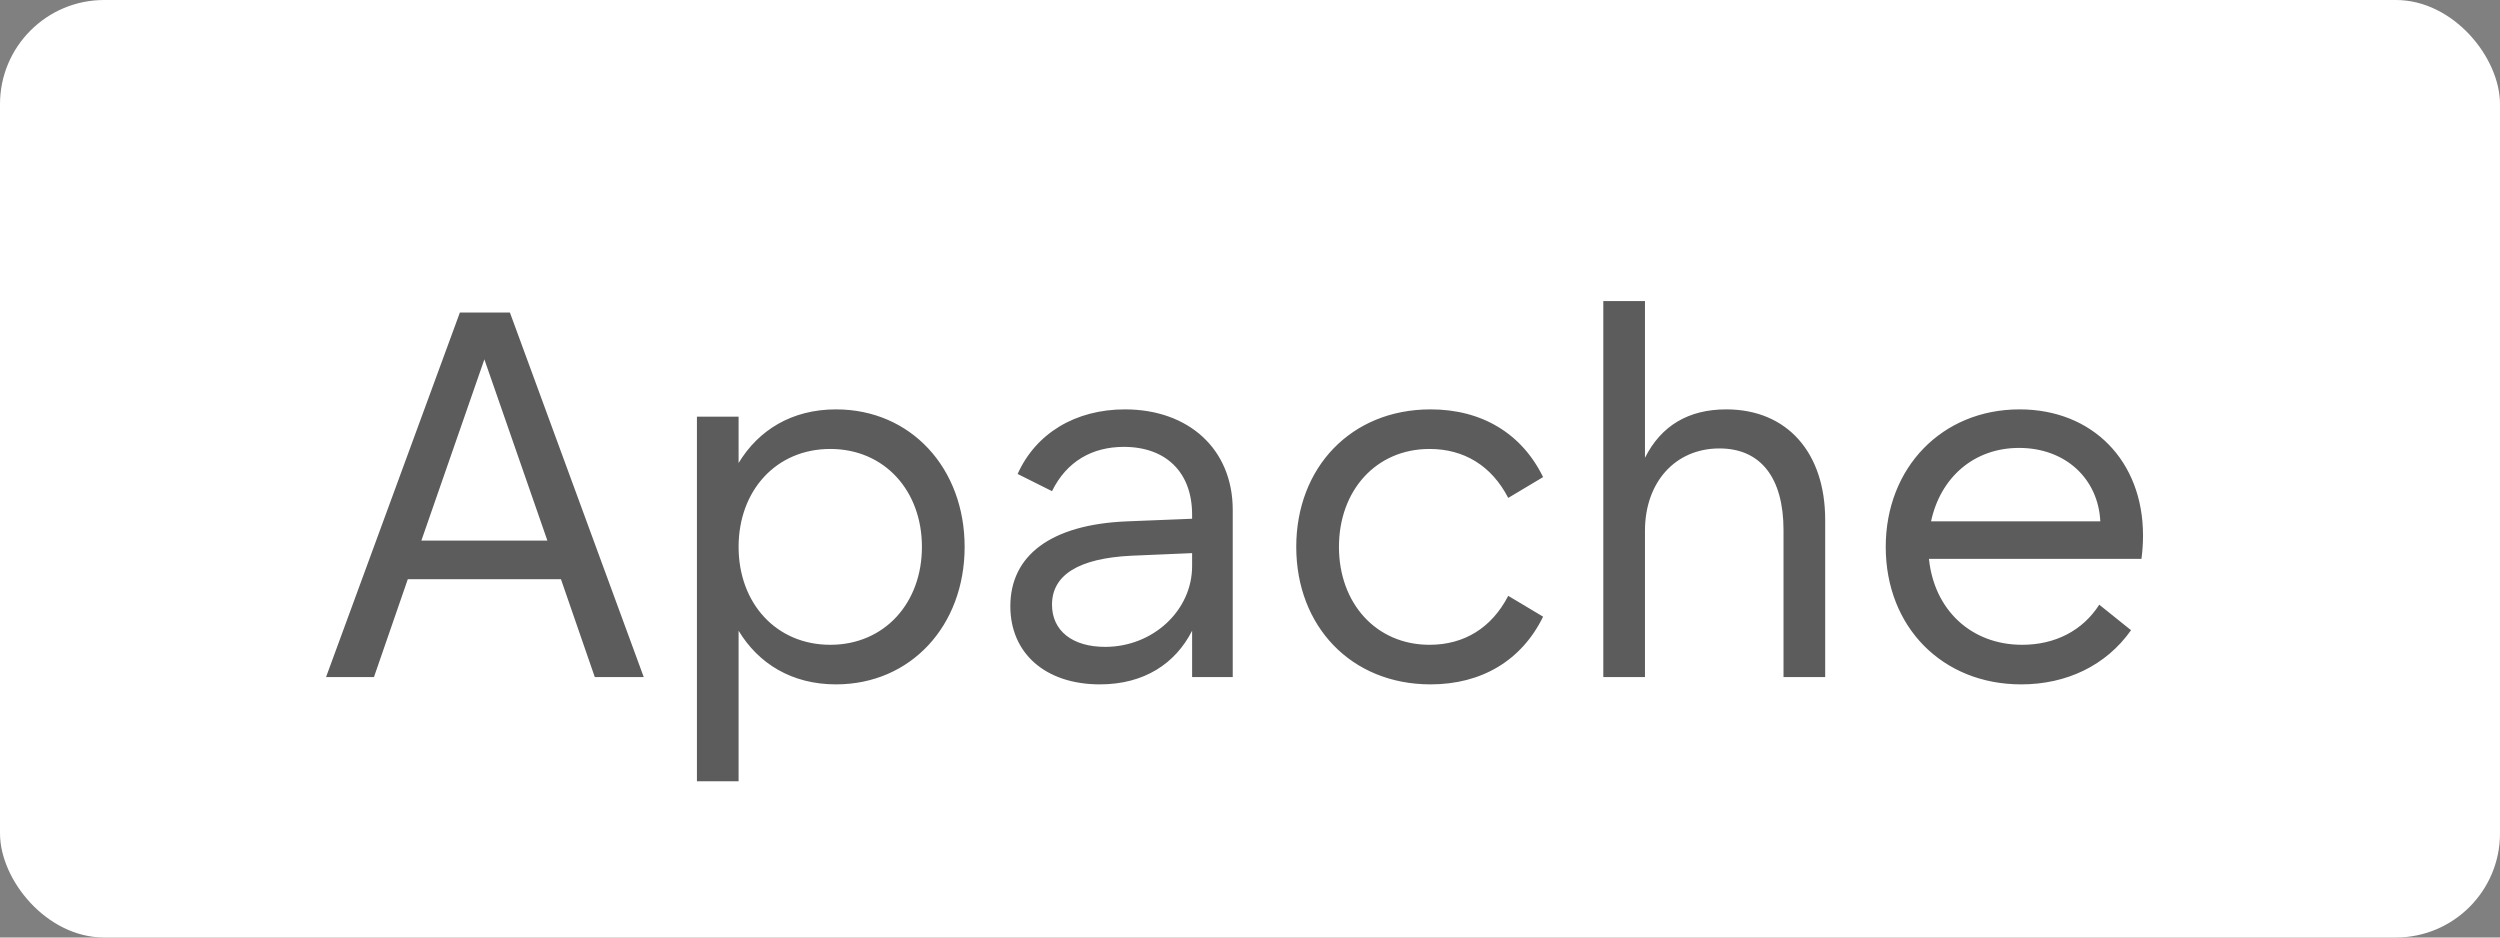
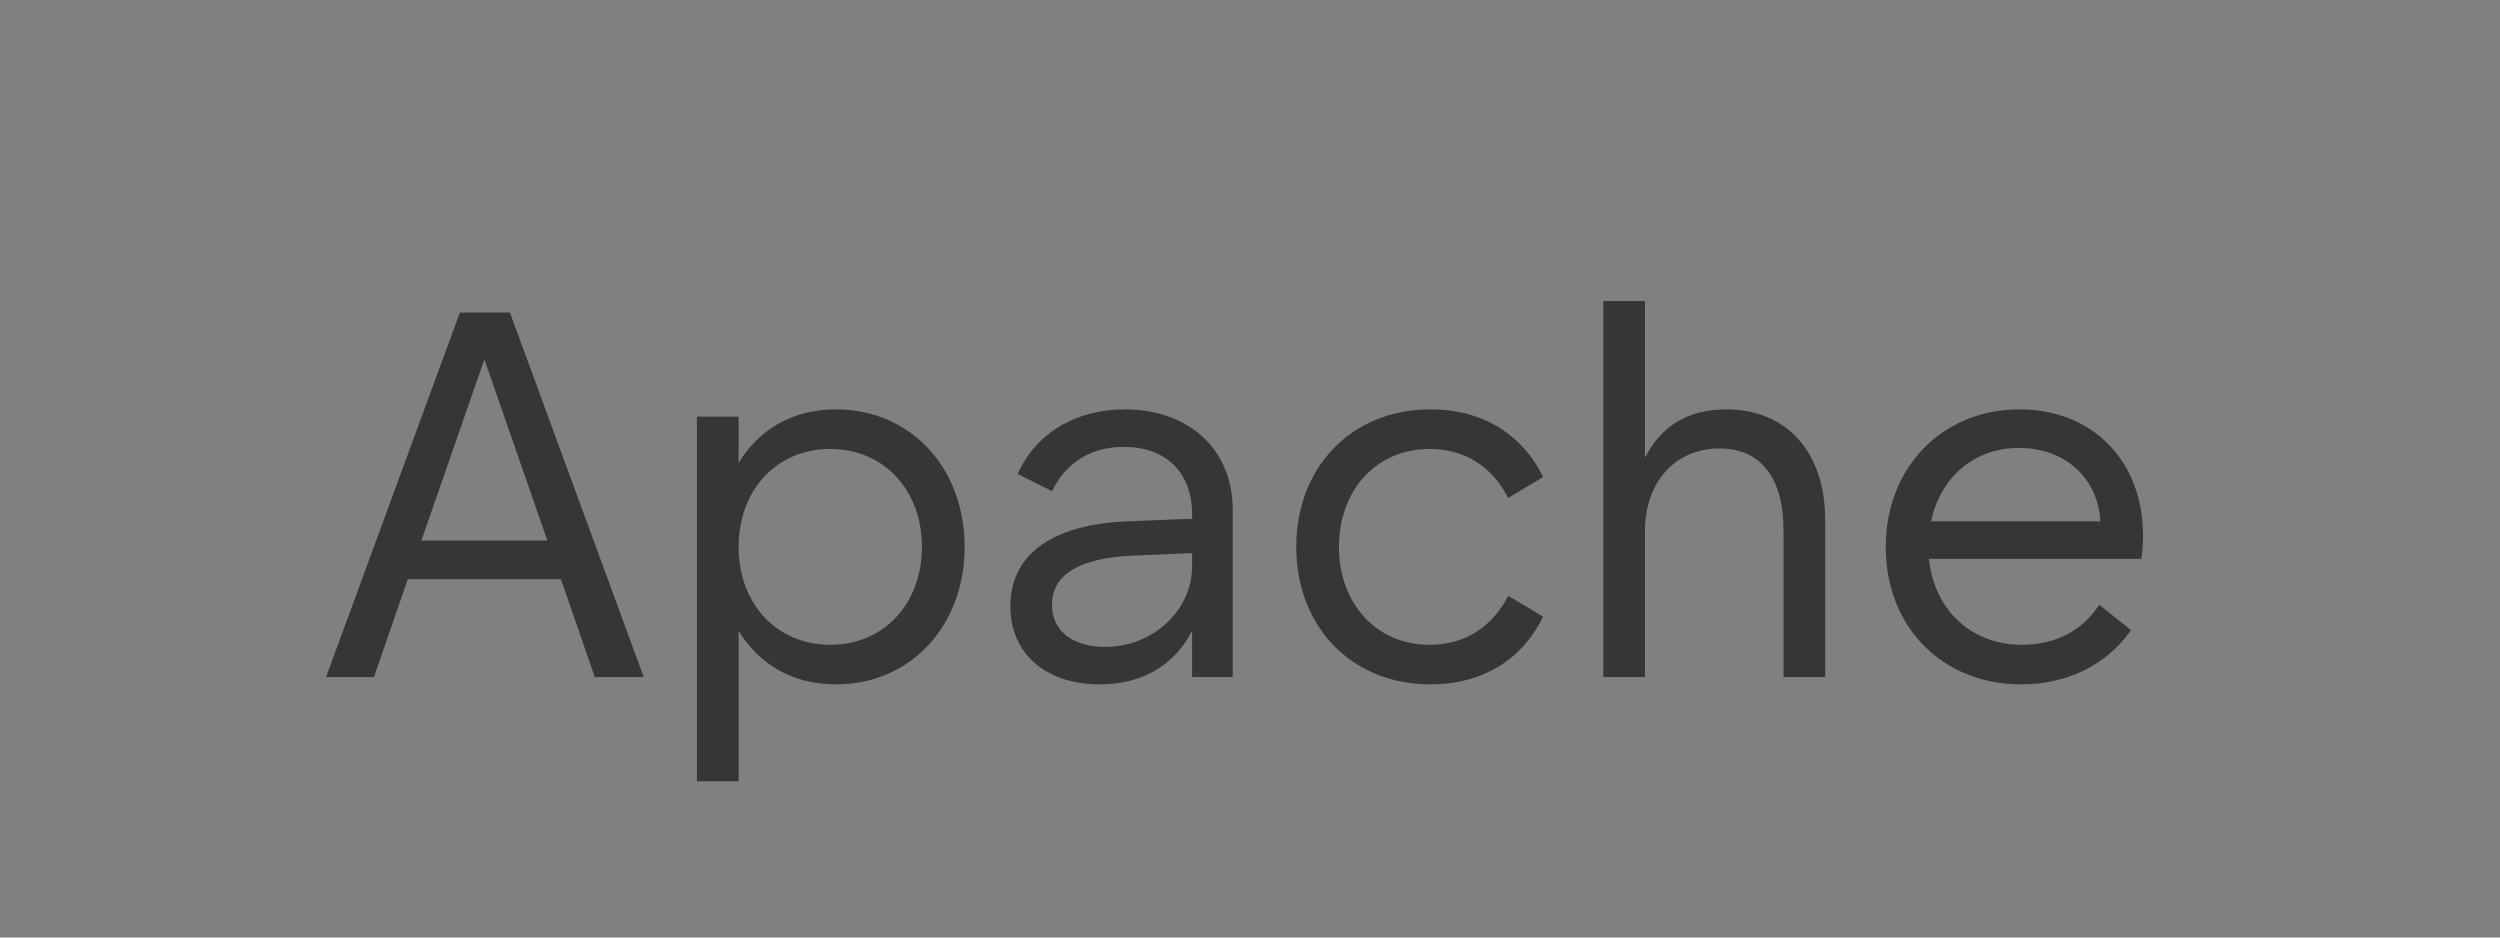
<svg xmlns="http://www.w3.org/2000/svg" width="96" height="36" viewBox="0 0 96 36" fill="none">
  <rect x="0" y="0" width="96" height="36" fill="#808080" stroke="none" />
-   <rect width="96" height="36" rx="4" fill="white" />
-   <path opacity="0.7" d="M18.6 13.8L16.18 20.76H21.02L18.6 13.8ZM17.66 12H19.58L24.72 26H22.84L21.54 22.24H15.66L14.36 26H12.52L17.66 12ZM31.882 24.76C33.962 24.76 35.402 23.16 35.402 21C35.402 18.84 33.962 17.24 31.882 17.24C29.802 17.24 28.362 18.84 28.362 21C28.362 23.16 29.802 24.76 31.882 24.76ZM32.102 26.28C30.402 26.28 29.122 25.48 28.362 24.22V30H26.762V16H28.362V17.78C29.122 16.52 30.402 15.72 32.102 15.72C34.982 15.72 37.042 17.98 37.042 21C37.042 24.02 34.982 26.28 32.102 26.28ZM45.777 21.74V21.24L43.437 21.34C41.417 21.44 40.397 22.08 40.397 23.22C40.397 24.22 41.177 24.84 42.437 24.84C44.277 24.84 45.777 23.44 45.777 21.74ZM47.337 26H45.777V24.22C45.137 25.48 43.937 26.28 42.237 26.28C40.137 26.28 38.797 25.08 38.797 23.28C38.797 21.34 40.337 20.14 43.277 20.02L45.777 19.92V19.76C45.777 18.14 44.777 17.16 43.157 17.16C41.937 17.16 40.957 17.72 40.397 18.86L39.077 18.2C39.777 16.64 41.297 15.72 43.197 15.72C45.637 15.72 47.337 17.24 47.337 19.58V26ZM54.935 26.28C51.876 26.28 49.776 24.04 49.776 21C49.776 17.96 51.876 15.72 54.935 15.72C56.895 15.72 58.435 16.64 59.255 18.32L57.916 19.12C57.276 17.88 56.215 17.24 54.895 17.24C52.836 17.24 51.416 18.84 51.416 21C51.416 23.16 52.836 24.76 54.895 24.76C56.215 24.76 57.276 24.12 57.916 22.88L59.255 23.68C58.435 25.36 56.895 26.28 54.935 26.28ZM63.167 26H61.567V11.56H63.167V17.58C63.787 16.34 64.847 15.72 66.287 15.72C68.627 15.72 70.087 17.38 70.087 19.96V26H68.487V20.36C68.487 18.34 67.607 17.22 66.027 17.22C64.327 17.22 63.167 18.52 63.167 20.38V26ZM74.152 20.02H80.652C80.572 18.38 79.312 17.2 77.532 17.2C75.792 17.2 74.512 18.34 74.152 20.02ZM77.612 26.28C74.592 26.28 72.412 24.08 72.412 21C72.412 17.96 74.572 15.72 77.552 15.72C80.352 15.72 82.292 17.7 82.292 20.56C82.292 20.86 82.272 21.16 82.232 21.46H74.072C74.272 23.42 75.692 24.76 77.652 24.76C78.912 24.76 79.972 24.22 80.612 23.22L81.832 24.2C80.872 25.56 79.352 26.28 77.612 26.28Z" fill="#181818" />
+   <path opacity="0.7" d="M18.6 13.8L16.18 20.76H21.02L18.6 13.8ZM17.66 12H19.58L24.72 26H22.84L21.54 22.24H15.66L14.36 26H12.52L17.66 12ZM31.882 24.76C33.962 24.76 35.402 23.16 35.402 21C35.402 18.84 33.962 17.24 31.882 17.24C29.802 17.24 28.362 18.84 28.362 21C28.362 23.16 29.802 24.76 31.882 24.76ZM32.102 26.28C30.402 26.28 29.122 25.48 28.362 24.22V30H26.762V16H28.362V17.78C29.122 16.52 30.402 15.72 32.102 15.72C34.982 15.72 37.042 17.98 37.042 21C37.042 24.02 34.982 26.28 32.102 26.28ZM45.777 21.74V21.24L43.437 21.34C41.417 21.44 40.397 22.08 40.397 23.22C40.397 24.22 41.177 24.84 42.437 24.84C44.277 24.84 45.777 23.44 45.777 21.74ZM47.337 26H45.777V24.22C45.137 25.48 43.937 26.28 42.237 26.28C40.137 26.28 38.797 25.08 38.797 23.28C38.797 21.34 40.337 20.14 43.277 20.02L45.777 19.92V19.76C45.777 18.14 44.777 17.16 43.157 17.16C41.937 17.16 40.957 17.72 40.397 18.86L39.077 18.2C39.777 16.64 41.297 15.72 43.197 15.72C45.637 15.72 47.337 17.24 47.337 19.58ZM54.935 26.28C51.876 26.28 49.776 24.04 49.776 21C49.776 17.96 51.876 15.72 54.935 15.72C56.895 15.72 58.435 16.64 59.255 18.32L57.916 19.12C57.276 17.88 56.215 17.24 54.895 17.24C52.836 17.24 51.416 18.84 51.416 21C51.416 23.16 52.836 24.76 54.895 24.76C56.215 24.76 57.276 24.12 57.916 22.88L59.255 23.68C58.435 25.36 56.895 26.28 54.935 26.28ZM63.167 26H61.567V11.56H63.167V17.58C63.787 16.34 64.847 15.72 66.287 15.72C68.627 15.72 70.087 17.38 70.087 19.96V26H68.487V20.36C68.487 18.34 67.607 17.22 66.027 17.22C64.327 17.22 63.167 18.52 63.167 20.38V26ZM74.152 20.02H80.652C80.572 18.38 79.312 17.2 77.532 17.2C75.792 17.2 74.512 18.34 74.152 20.02ZM77.612 26.28C74.592 26.28 72.412 24.08 72.412 21C72.412 17.96 74.572 15.72 77.552 15.72C80.352 15.72 82.292 17.7 82.292 20.56C82.292 20.86 82.272 21.16 82.232 21.46H74.072C74.272 23.42 75.692 24.76 77.652 24.76C78.912 24.76 79.972 24.22 80.612 23.22L81.832 24.2C80.872 25.56 79.352 26.28 77.612 26.28Z" fill="#181818" />
</svg>